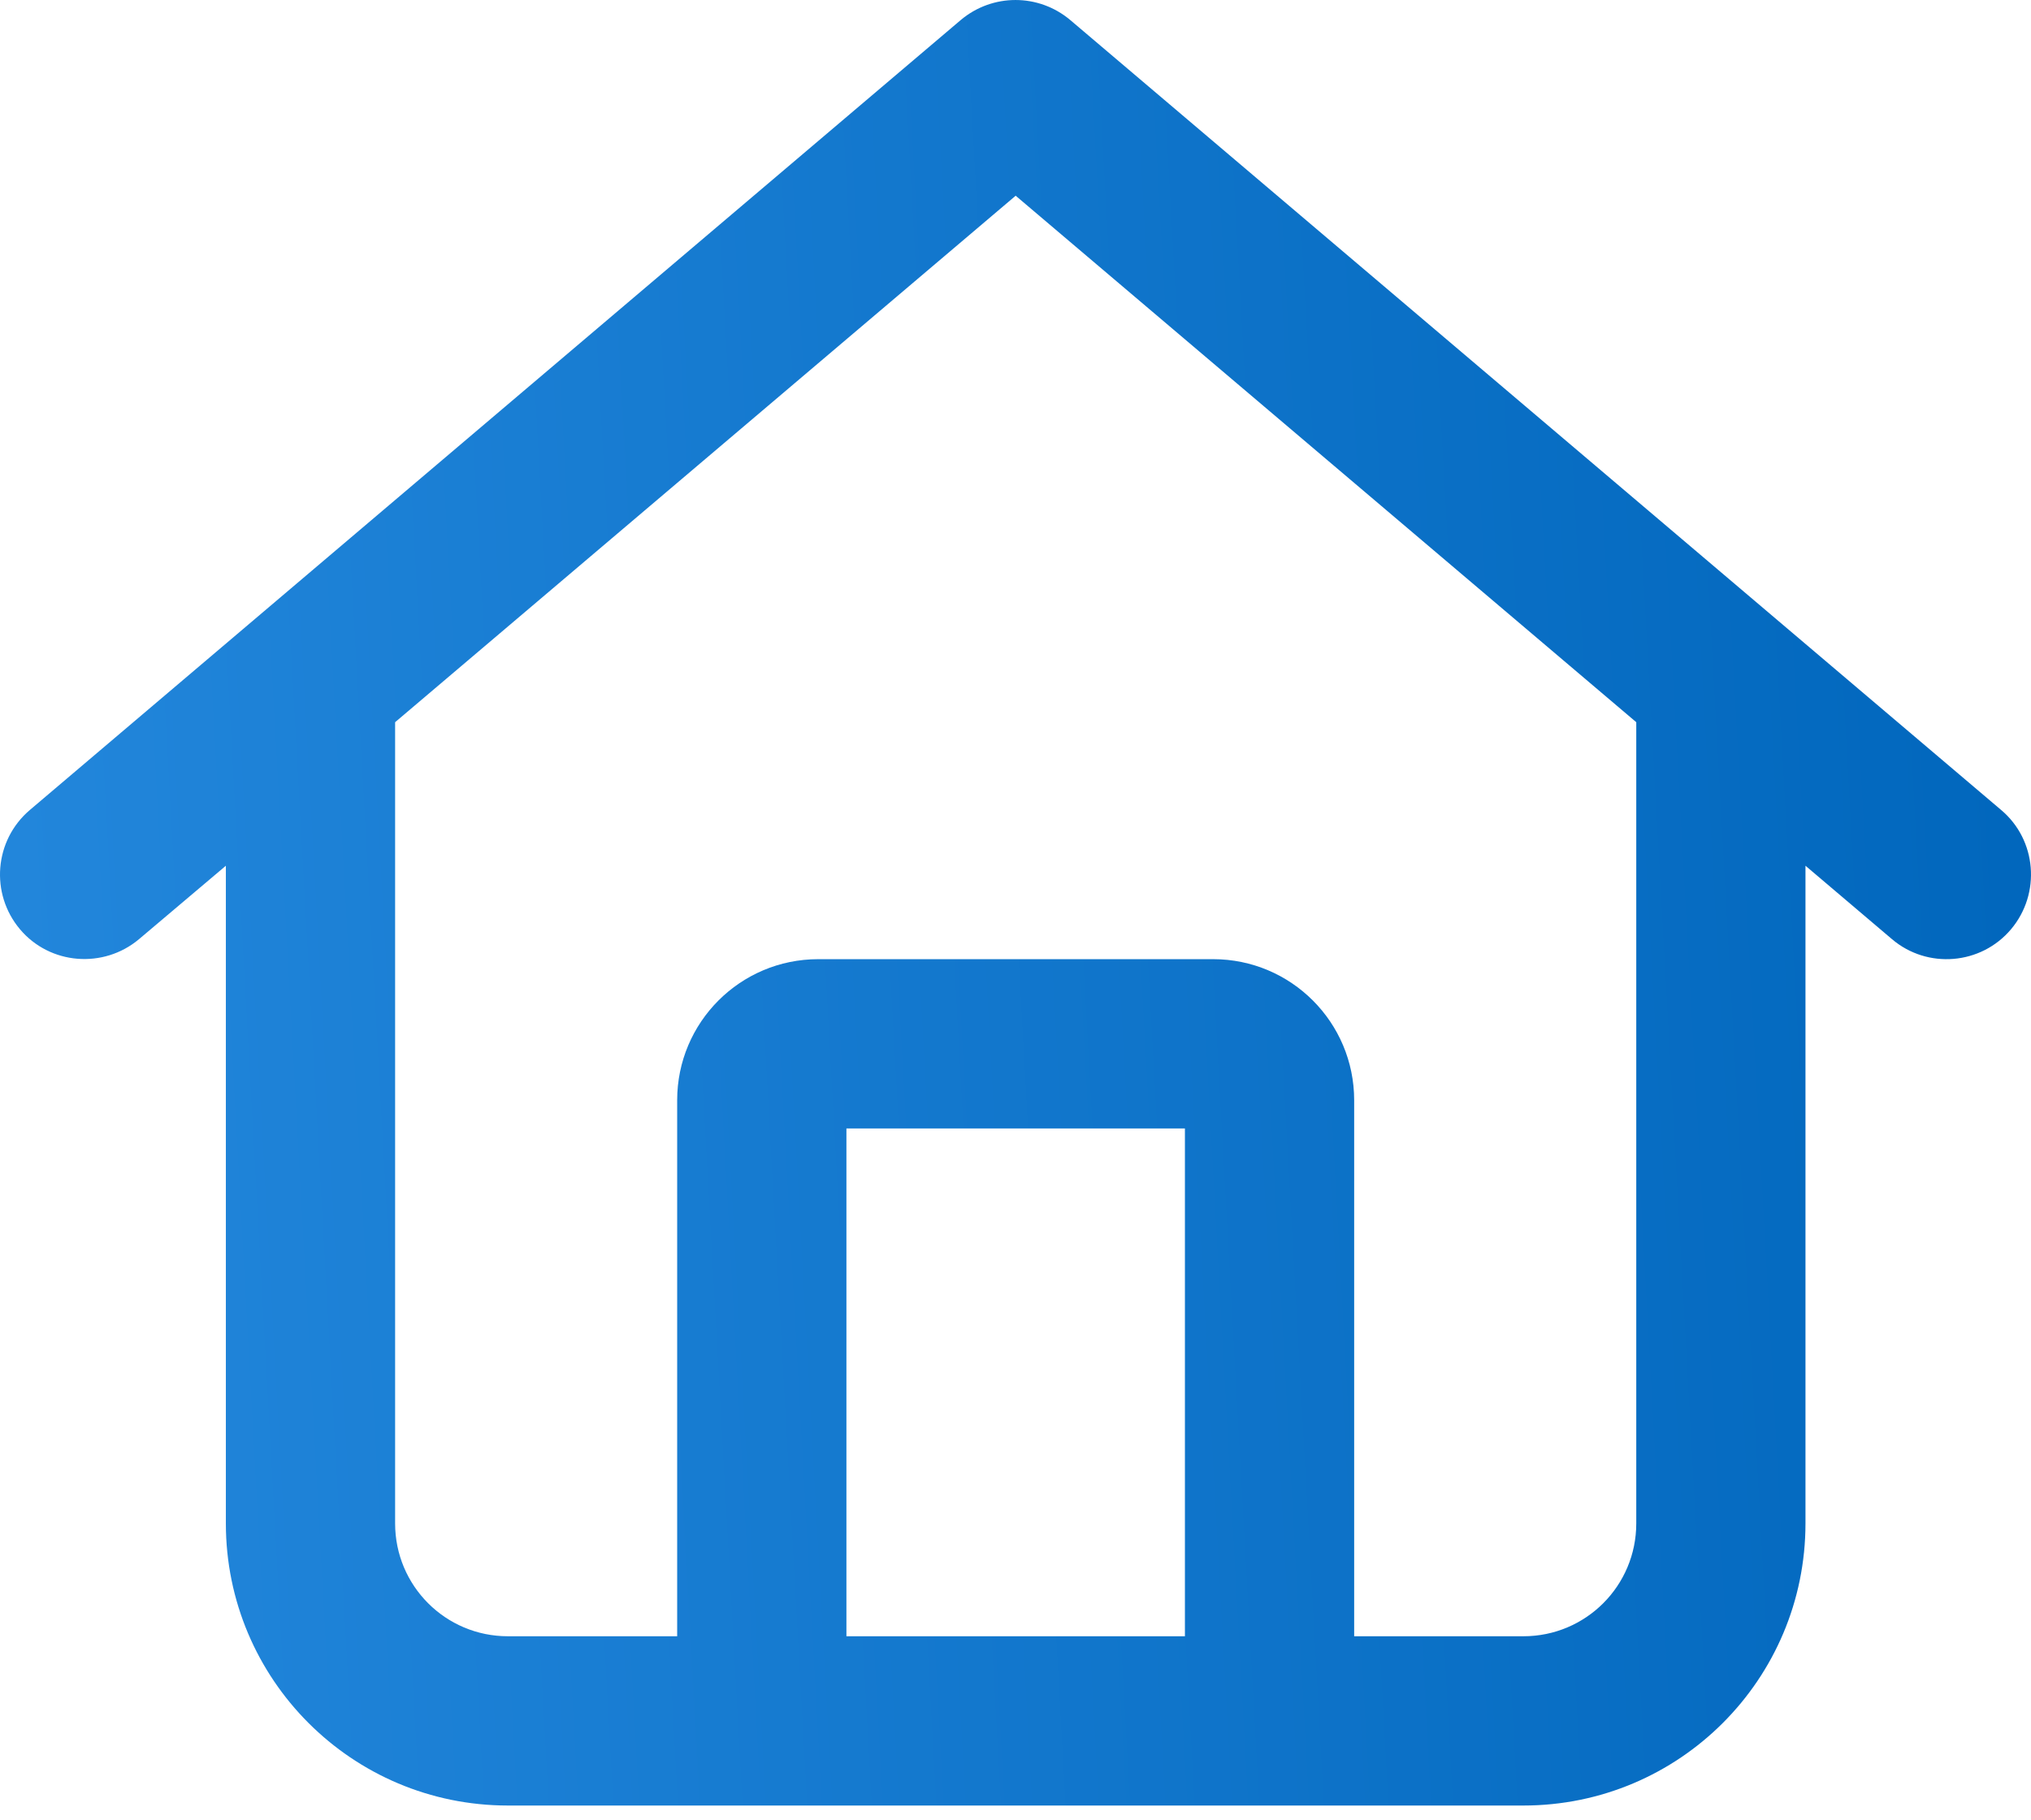
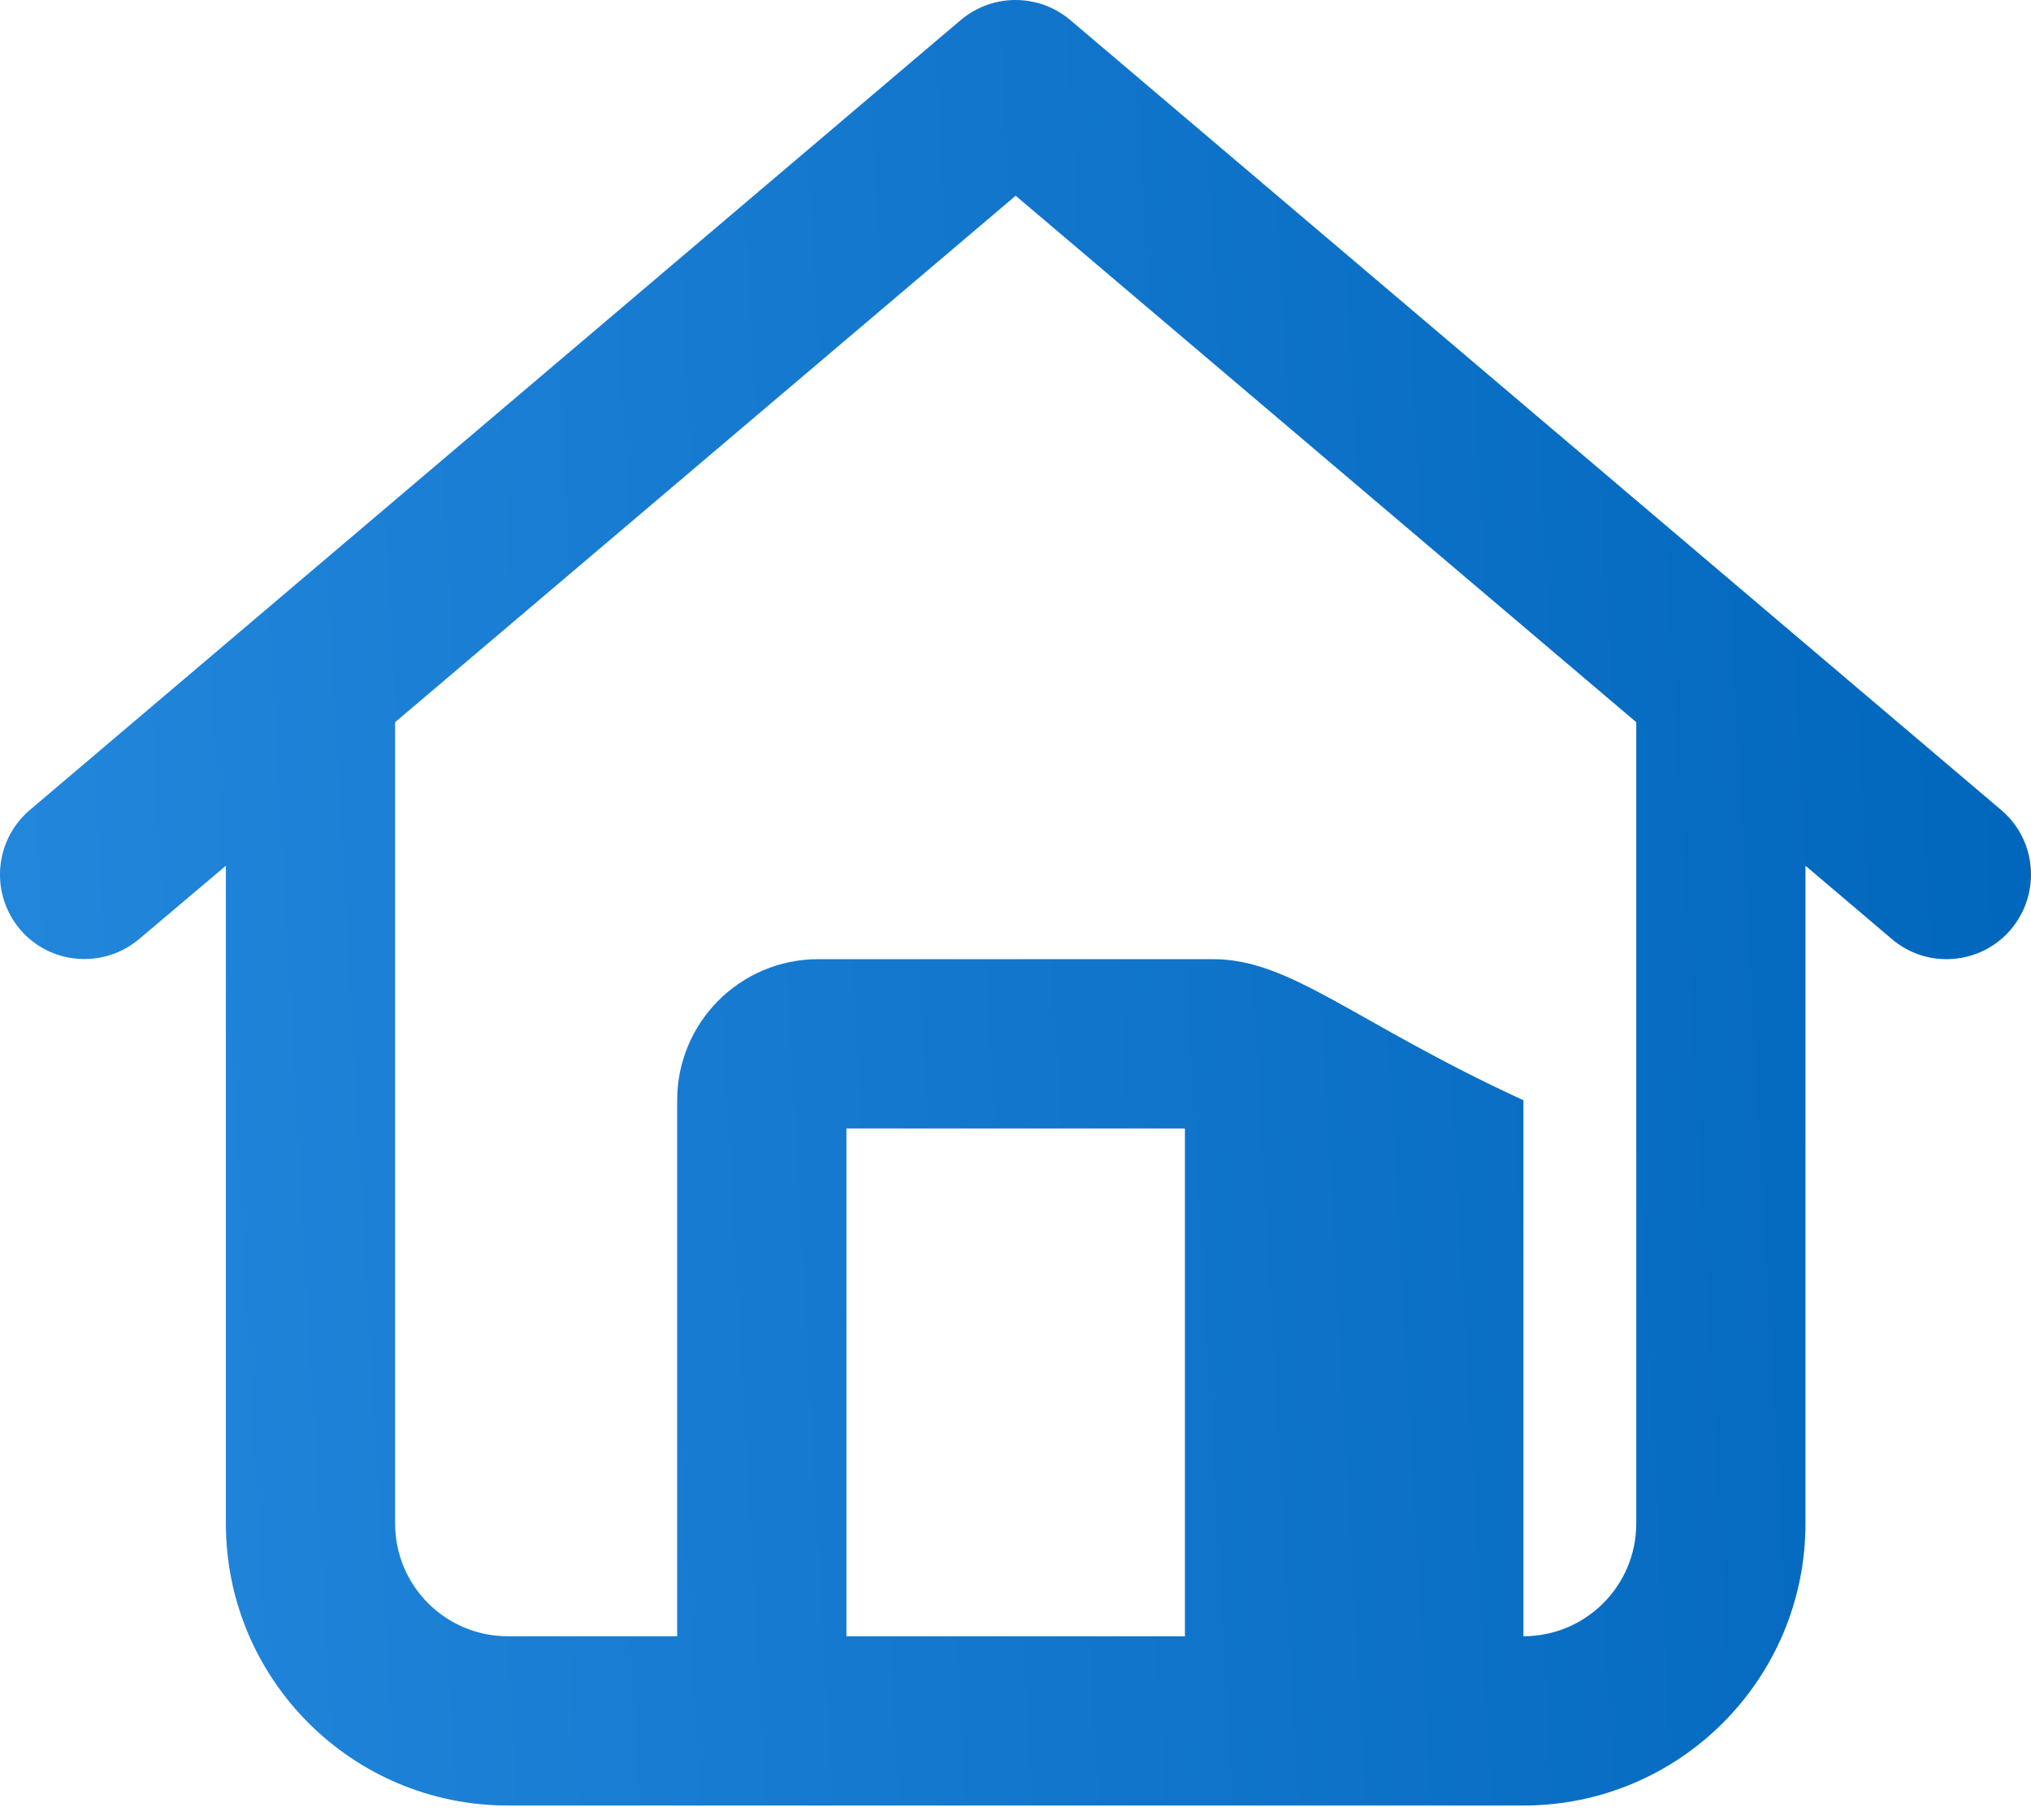
<svg xmlns="http://www.w3.org/2000/svg" width="48" height="43" viewBox="0 0 48 43" fill="none">
-   <path d="M25.296 0.475C24.546 -0.158 23.454 -0.158 22.704 0.475L0.705 19.141C-0.137 19.858 -0.237 21.116 0.471 21.958C1.18 22.8 2.446 22.9 3.288 22.191L5.338 20.458V35.999C5.338 39.683 8.321 42.666 12.004 42.666H36.004C39.687 42.666 42.67 39.683 42.67 35.999V20.458L44.712 22.191C45.554 22.908 46.82 22.8 47.529 21.958C48.237 21.116 48.137 19.85 47.295 19.141L25.296 0.475ZM9.338 35.999V17.066L24.004 4.625L38.671 17.066V35.999C38.671 37.474 37.479 38.666 36.004 38.666H32.004V26C32.004 24.158 30.512 22.666 28.671 22.666H19.338C17.496 22.666 16.004 24.158 16.004 26V38.666H12.004C10.529 38.666 9.338 37.474 9.338 35.999ZM20.004 38.666V26.666H28.004V38.666H20.004Z" fill="url(#paint0_linear_8172_225)" />
+   <path d="M25.296 0.475C24.546 -0.158 23.454 -0.158 22.704 0.475L0.705 19.141C-0.137 19.858 -0.237 21.116 0.471 21.958C1.18 22.8 2.446 22.9 3.288 22.191L5.338 20.458V35.999C5.338 39.683 8.321 42.666 12.004 42.666H36.004C39.687 42.666 42.67 39.683 42.67 35.999V20.458L44.712 22.191C45.554 22.908 46.82 22.8 47.529 21.958C48.237 21.116 48.137 19.85 47.295 19.141L25.296 0.475ZM9.338 35.999V17.066L24.004 4.625L38.671 17.066V35.999C38.671 37.474 37.479 38.666 36.004 38.666V26C32.004 24.158 30.512 22.666 28.671 22.666H19.338C17.496 22.666 16.004 24.158 16.004 26V38.666H12.004C10.529 38.666 9.338 37.474 9.338 35.999ZM20.004 38.666V26.666H28.004V38.666H20.004Z" fill="url(#paint0_linear_8172_225)" />
  <defs>
    <linearGradient id="paint0_linear_8172_225" x1="1.78814e-07" y1="42.666" x2="50.21" y2="39.884" gradientUnits="userSpaceOnUse">
      <stop stop-color="#2387DC" />
      <stop offset="1" stop-color="#0066BC" />
    </linearGradient>
  </defs>
</svg>